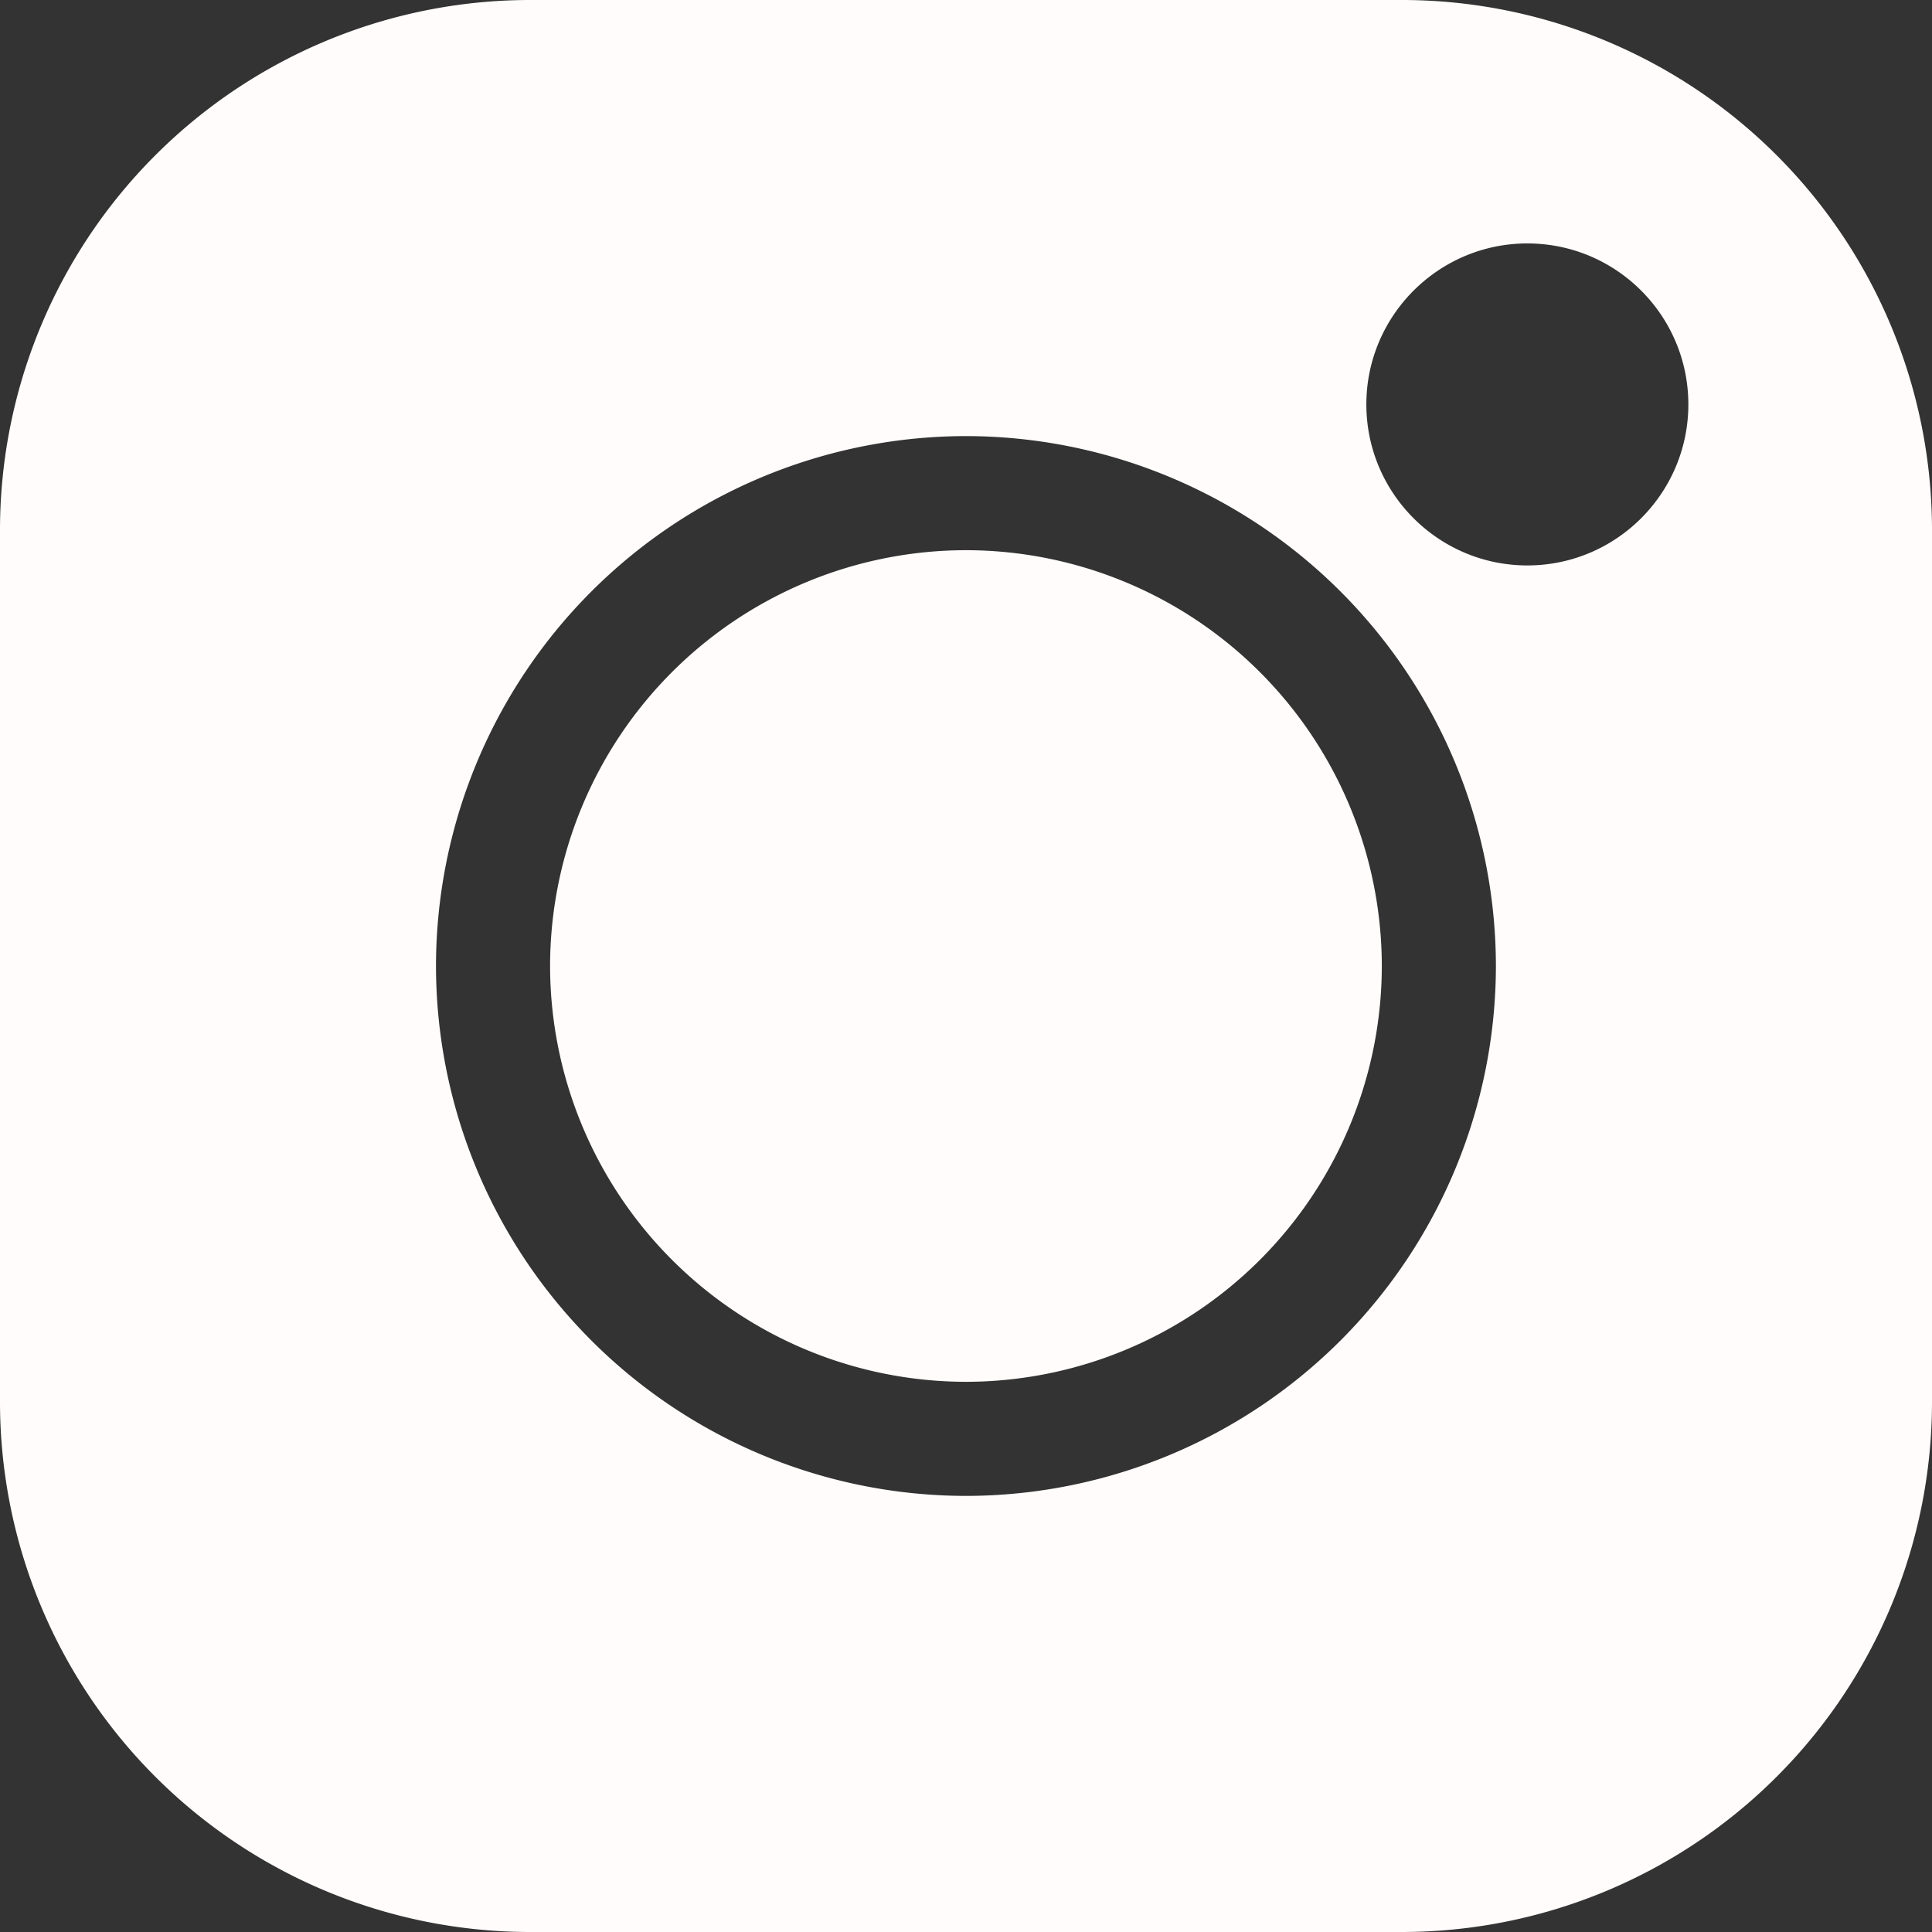
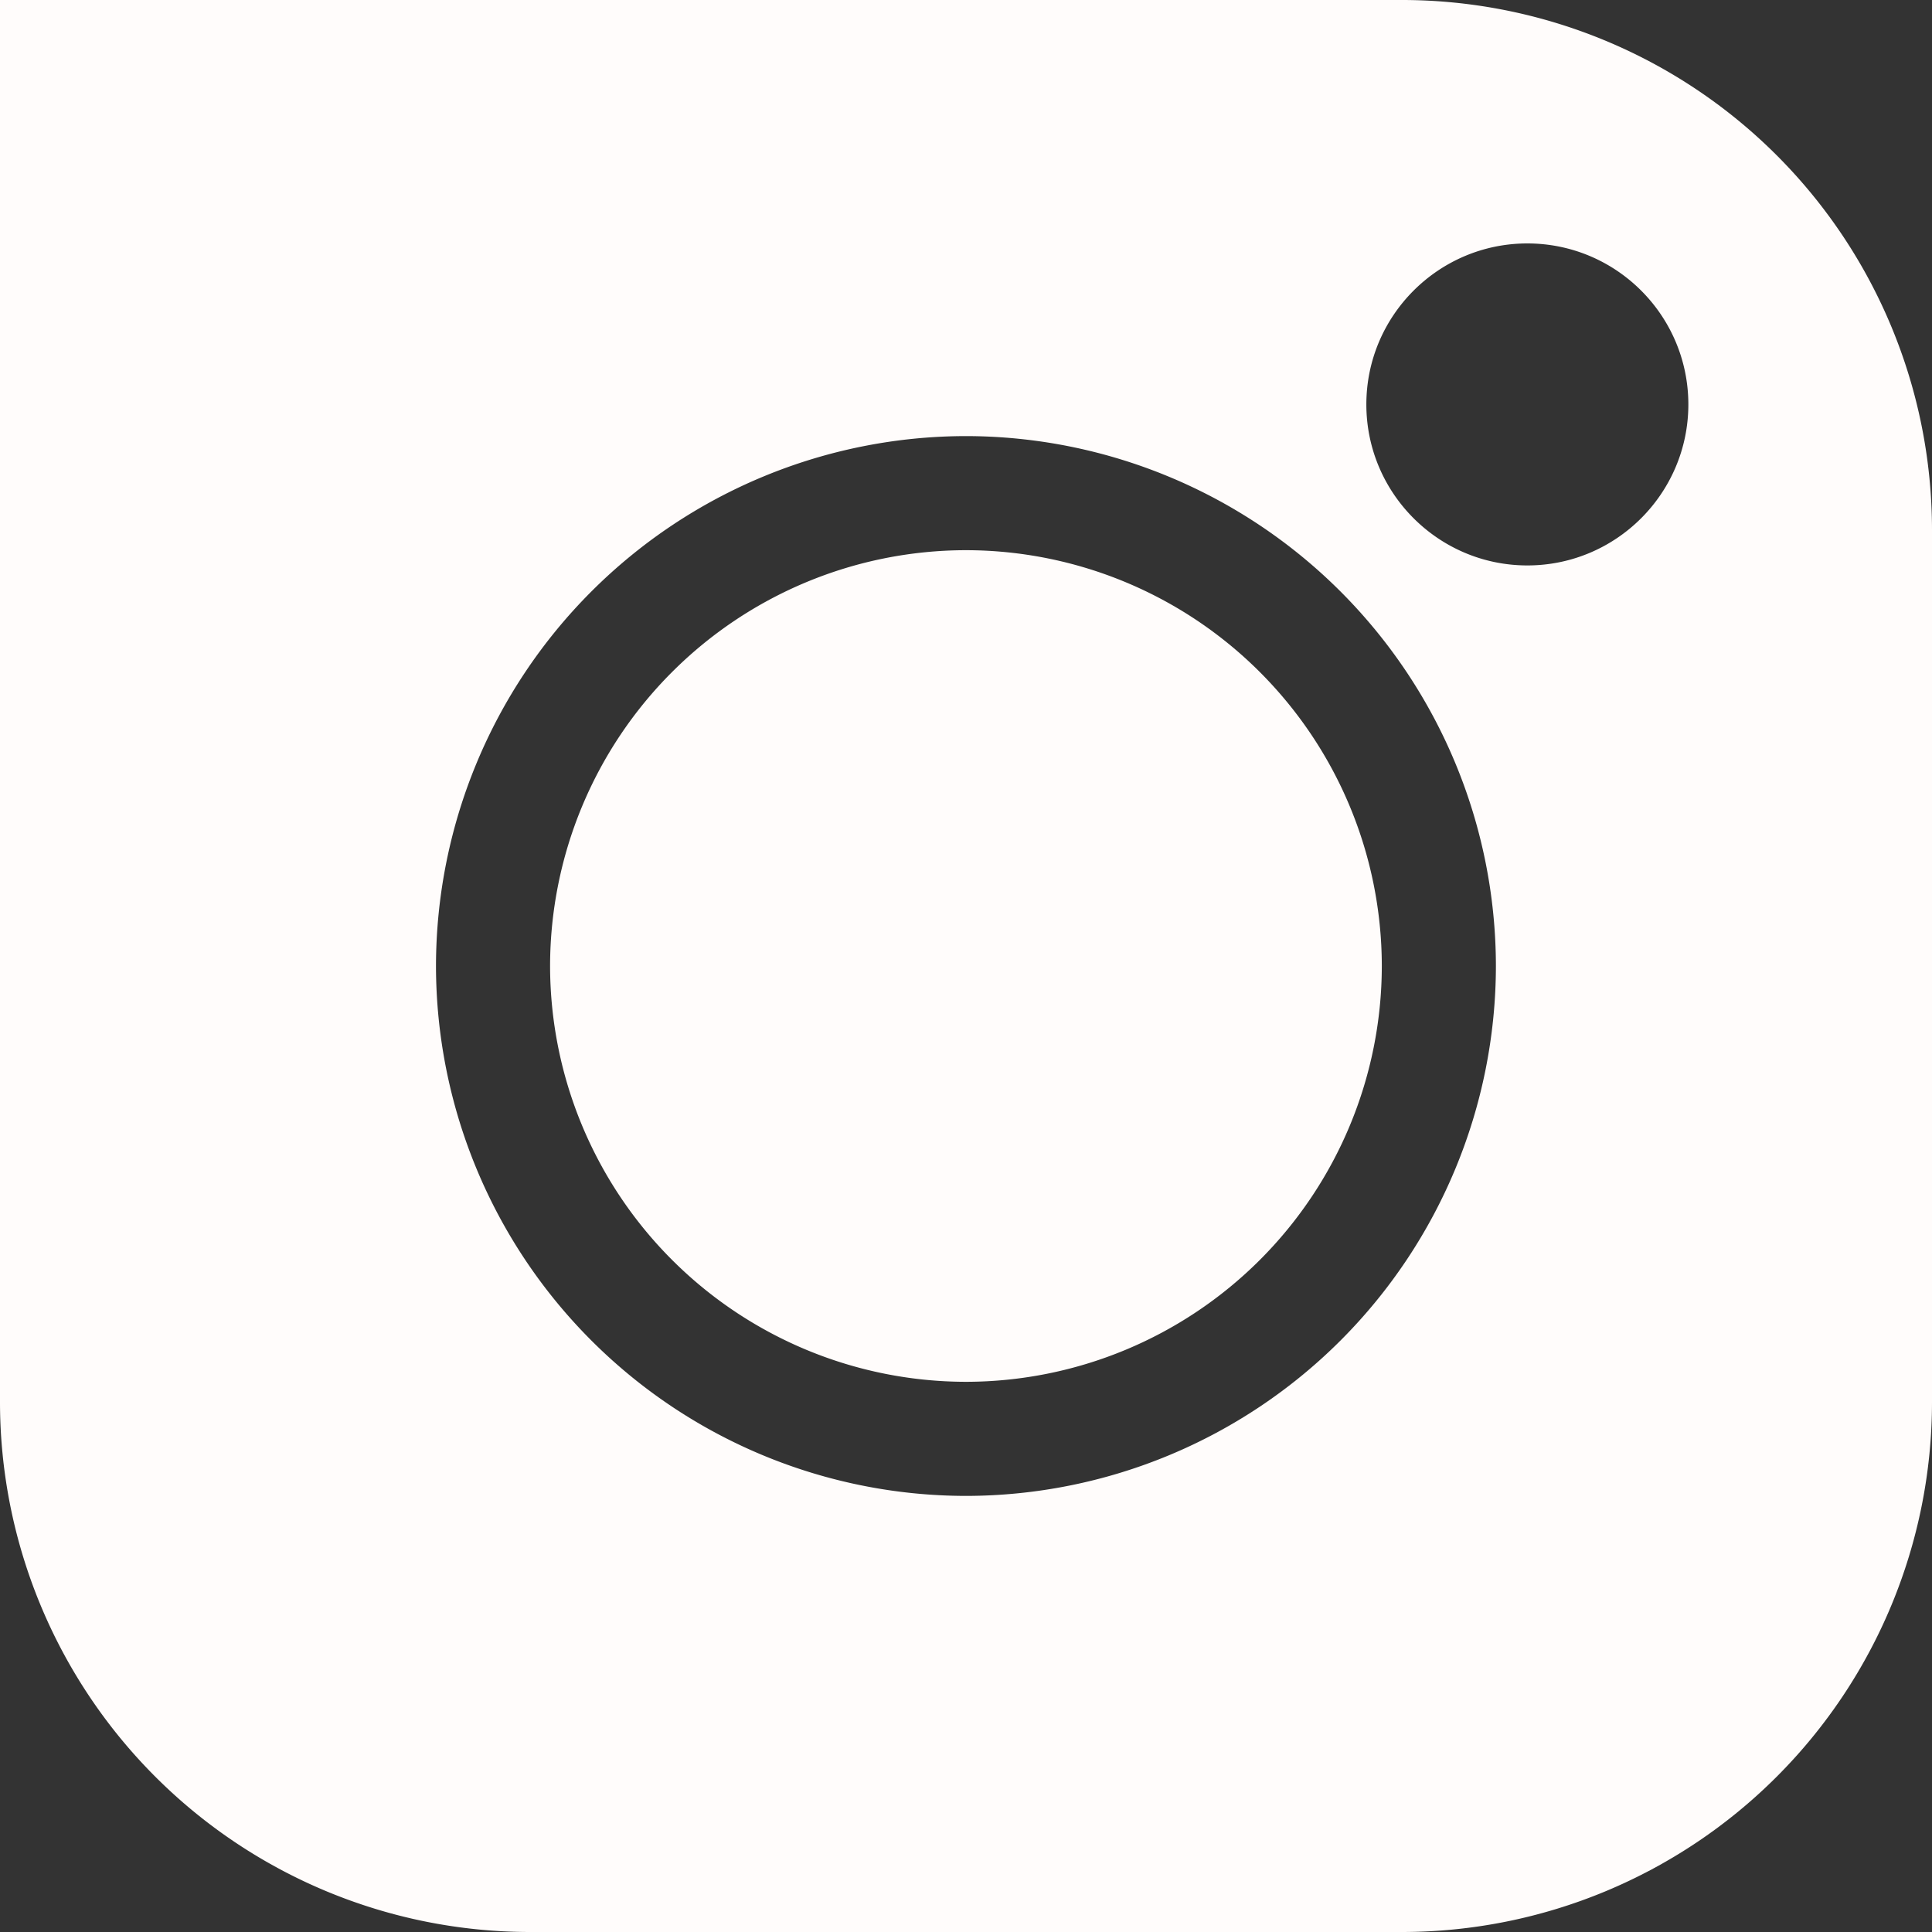
<svg xmlns="http://www.w3.org/2000/svg" width="18" height="18" fill="none">
  <rect width="100%" height="100%" fill="#333333" stroke="none" />
-   <path fill-rule="evenodd" clip-rule="evenodd" d="M13.066 18H4.934A4.94 4.94 0 010 13.066V4.934A4.94 4.94 0 014.934 0h8.132A4.94 4.94 0 0118 4.934v8.132A4.94 4.94 0 0113.066 18zM9 13.937A4.943 4.943 0 014.062 9 4.943 4.943 0 019 4.063 4.943 4.943 0 0113.937 9 4.943 4.943 0 019 13.937zm0-8.811A3.878 3.878 0 005.125 9 3.879 3.879 0 009 12.874 3.878 3.878 0 0012.874 9 3.878 3.878 0 009 5.126zm3.73-1.358c0 .827.673 1.5 1.5 1.5.828 0 1.5-.673 1.5-1.5 0-.828-.672-1.5-1.5-1.5-.827 0-1.5.673-1.5 1.5z" fill="#FFFCFB" />
+   <path fill-rule="evenodd" clip-rule="evenodd" d="M13.066 18H4.934A4.94 4.94 0 010 13.066A4.94 4.94 0 014.934 0h8.132A4.94 4.94 0 0118 4.934v8.132A4.94 4.94 0 0113.066 18zM9 13.937A4.943 4.943 0 014.062 9 4.943 4.943 0 019 4.063 4.943 4.943 0 0113.937 9 4.943 4.943 0 019 13.937zm0-8.811A3.878 3.878 0 005.125 9 3.879 3.879 0 009 12.874 3.878 3.878 0 0012.874 9 3.878 3.878 0 009 5.126zm3.73-1.358c0 .827.673 1.5 1.5 1.5.828 0 1.5-.673 1.5-1.5 0-.828-.672-1.5-1.5-1.5-.827 0-1.5.673-1.5 1.5z" fill="#FFFCFB" />
</svg>